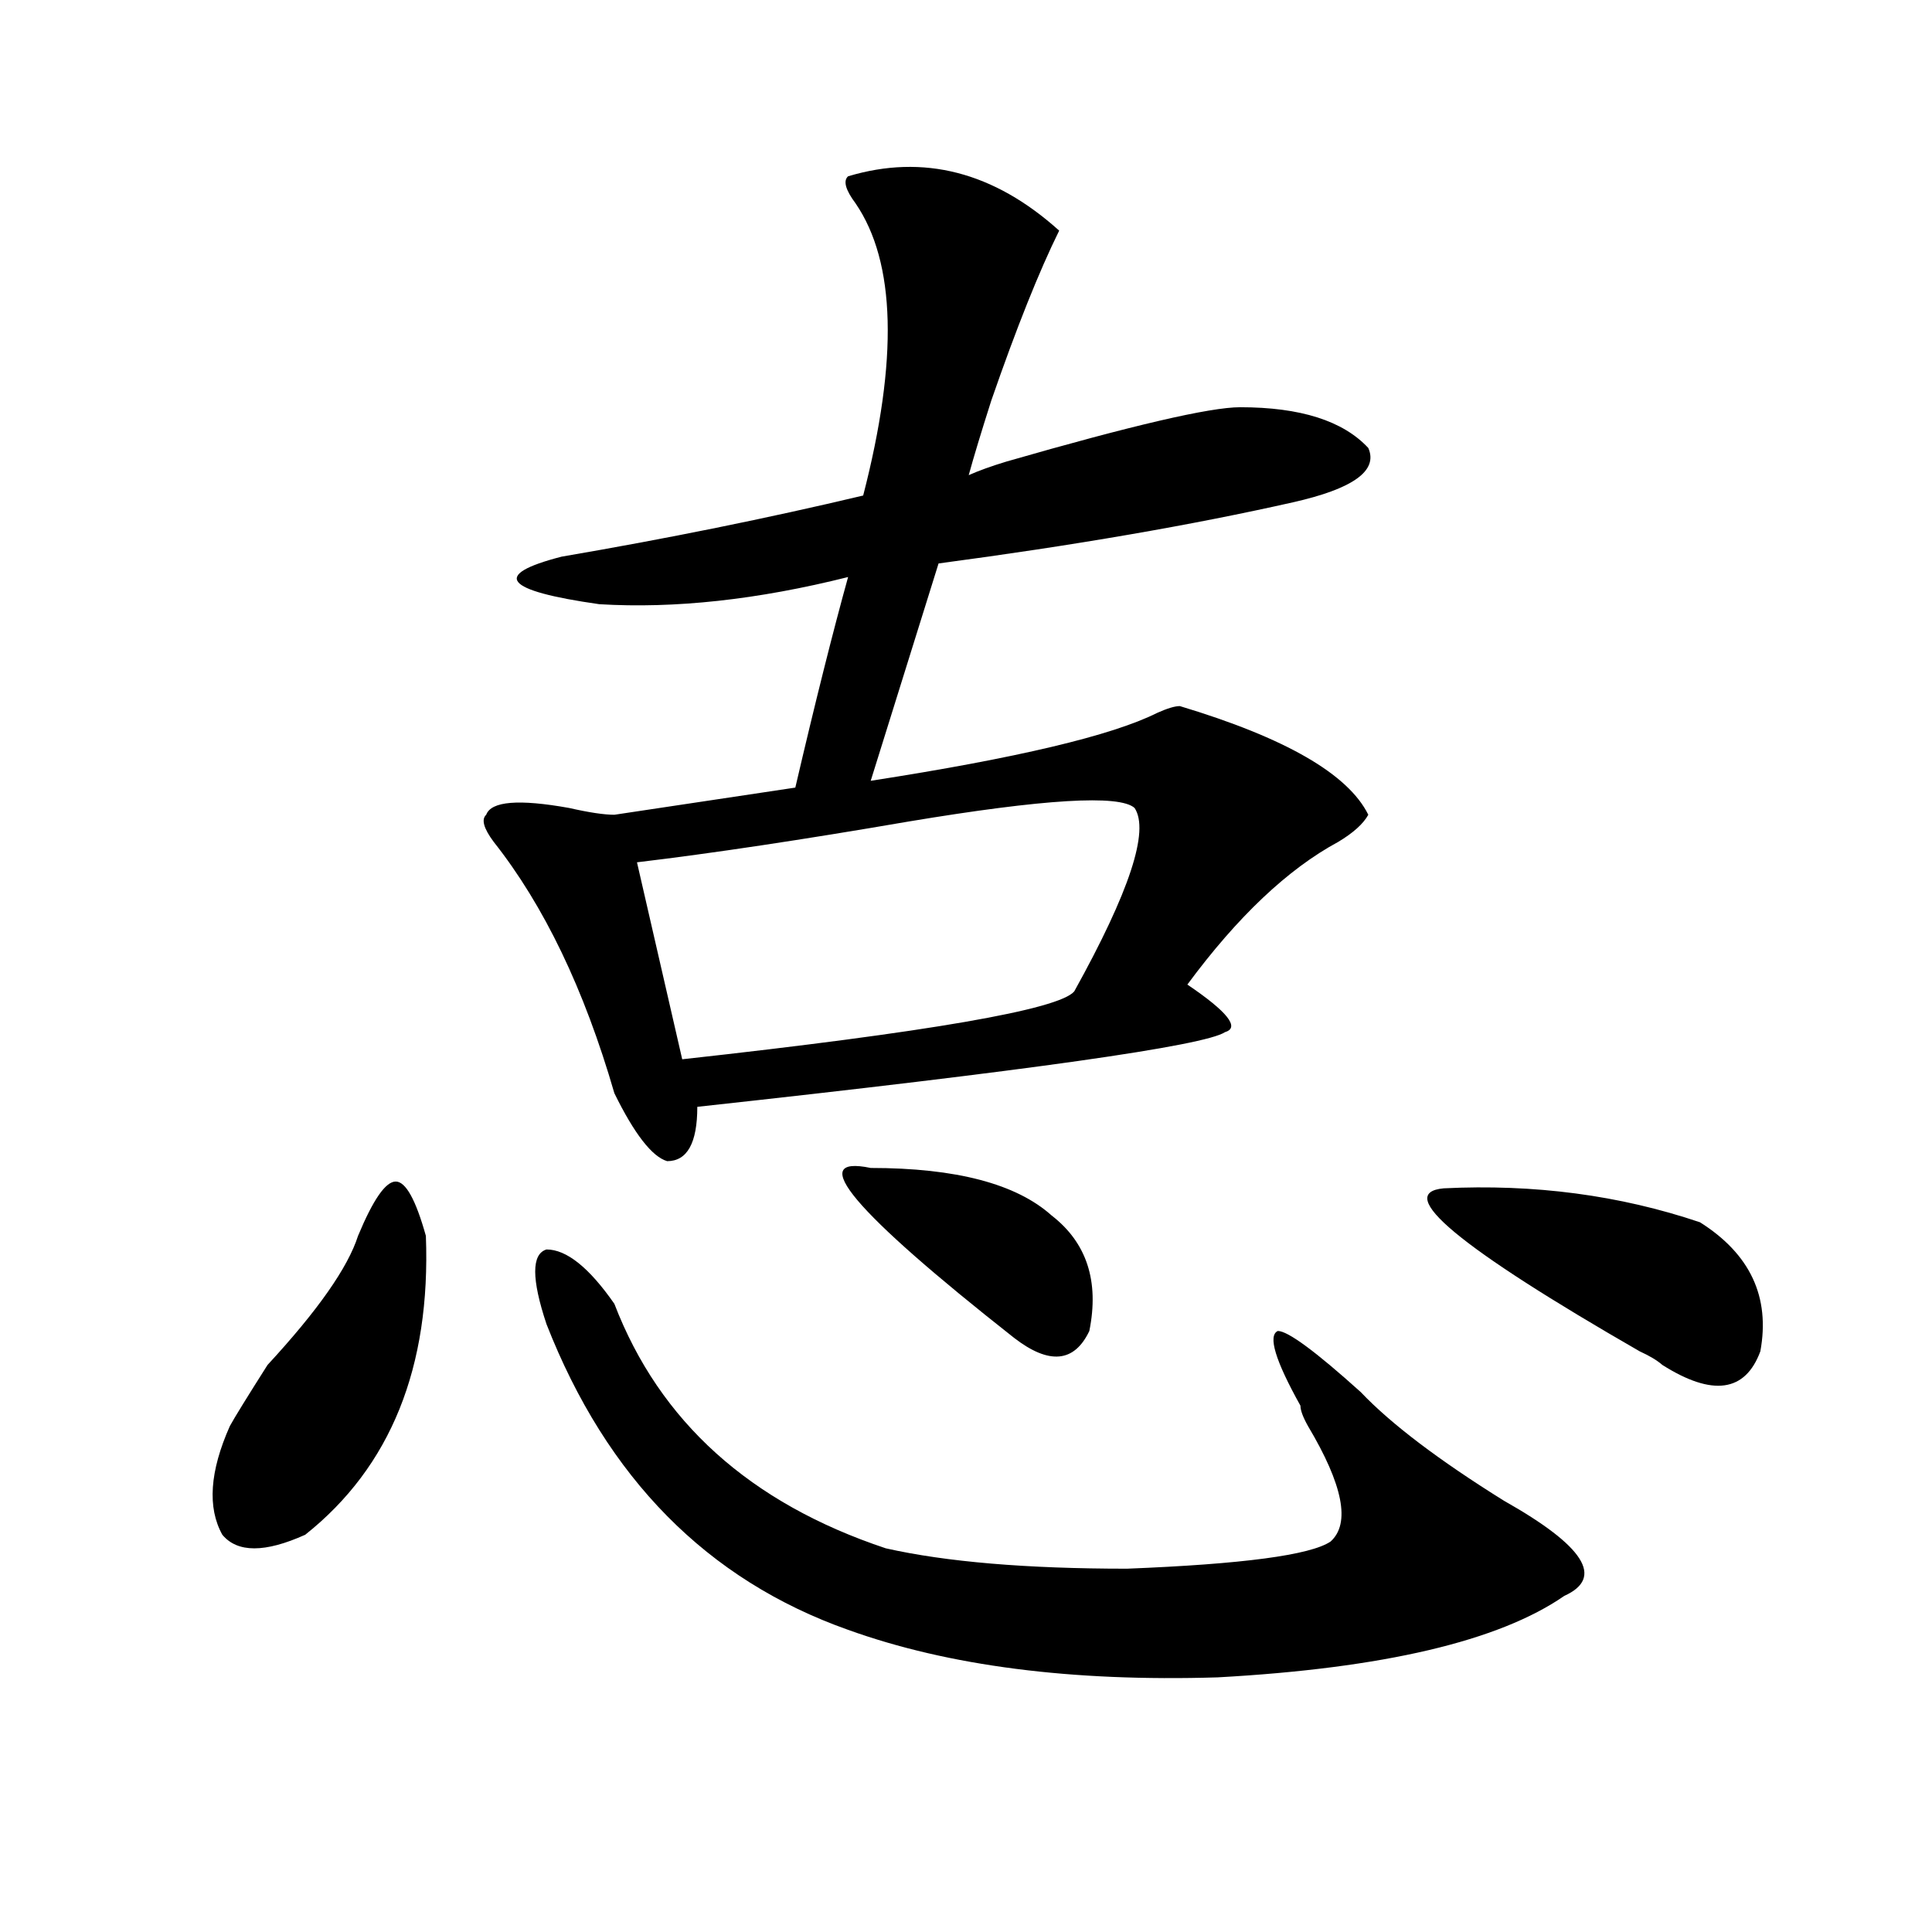
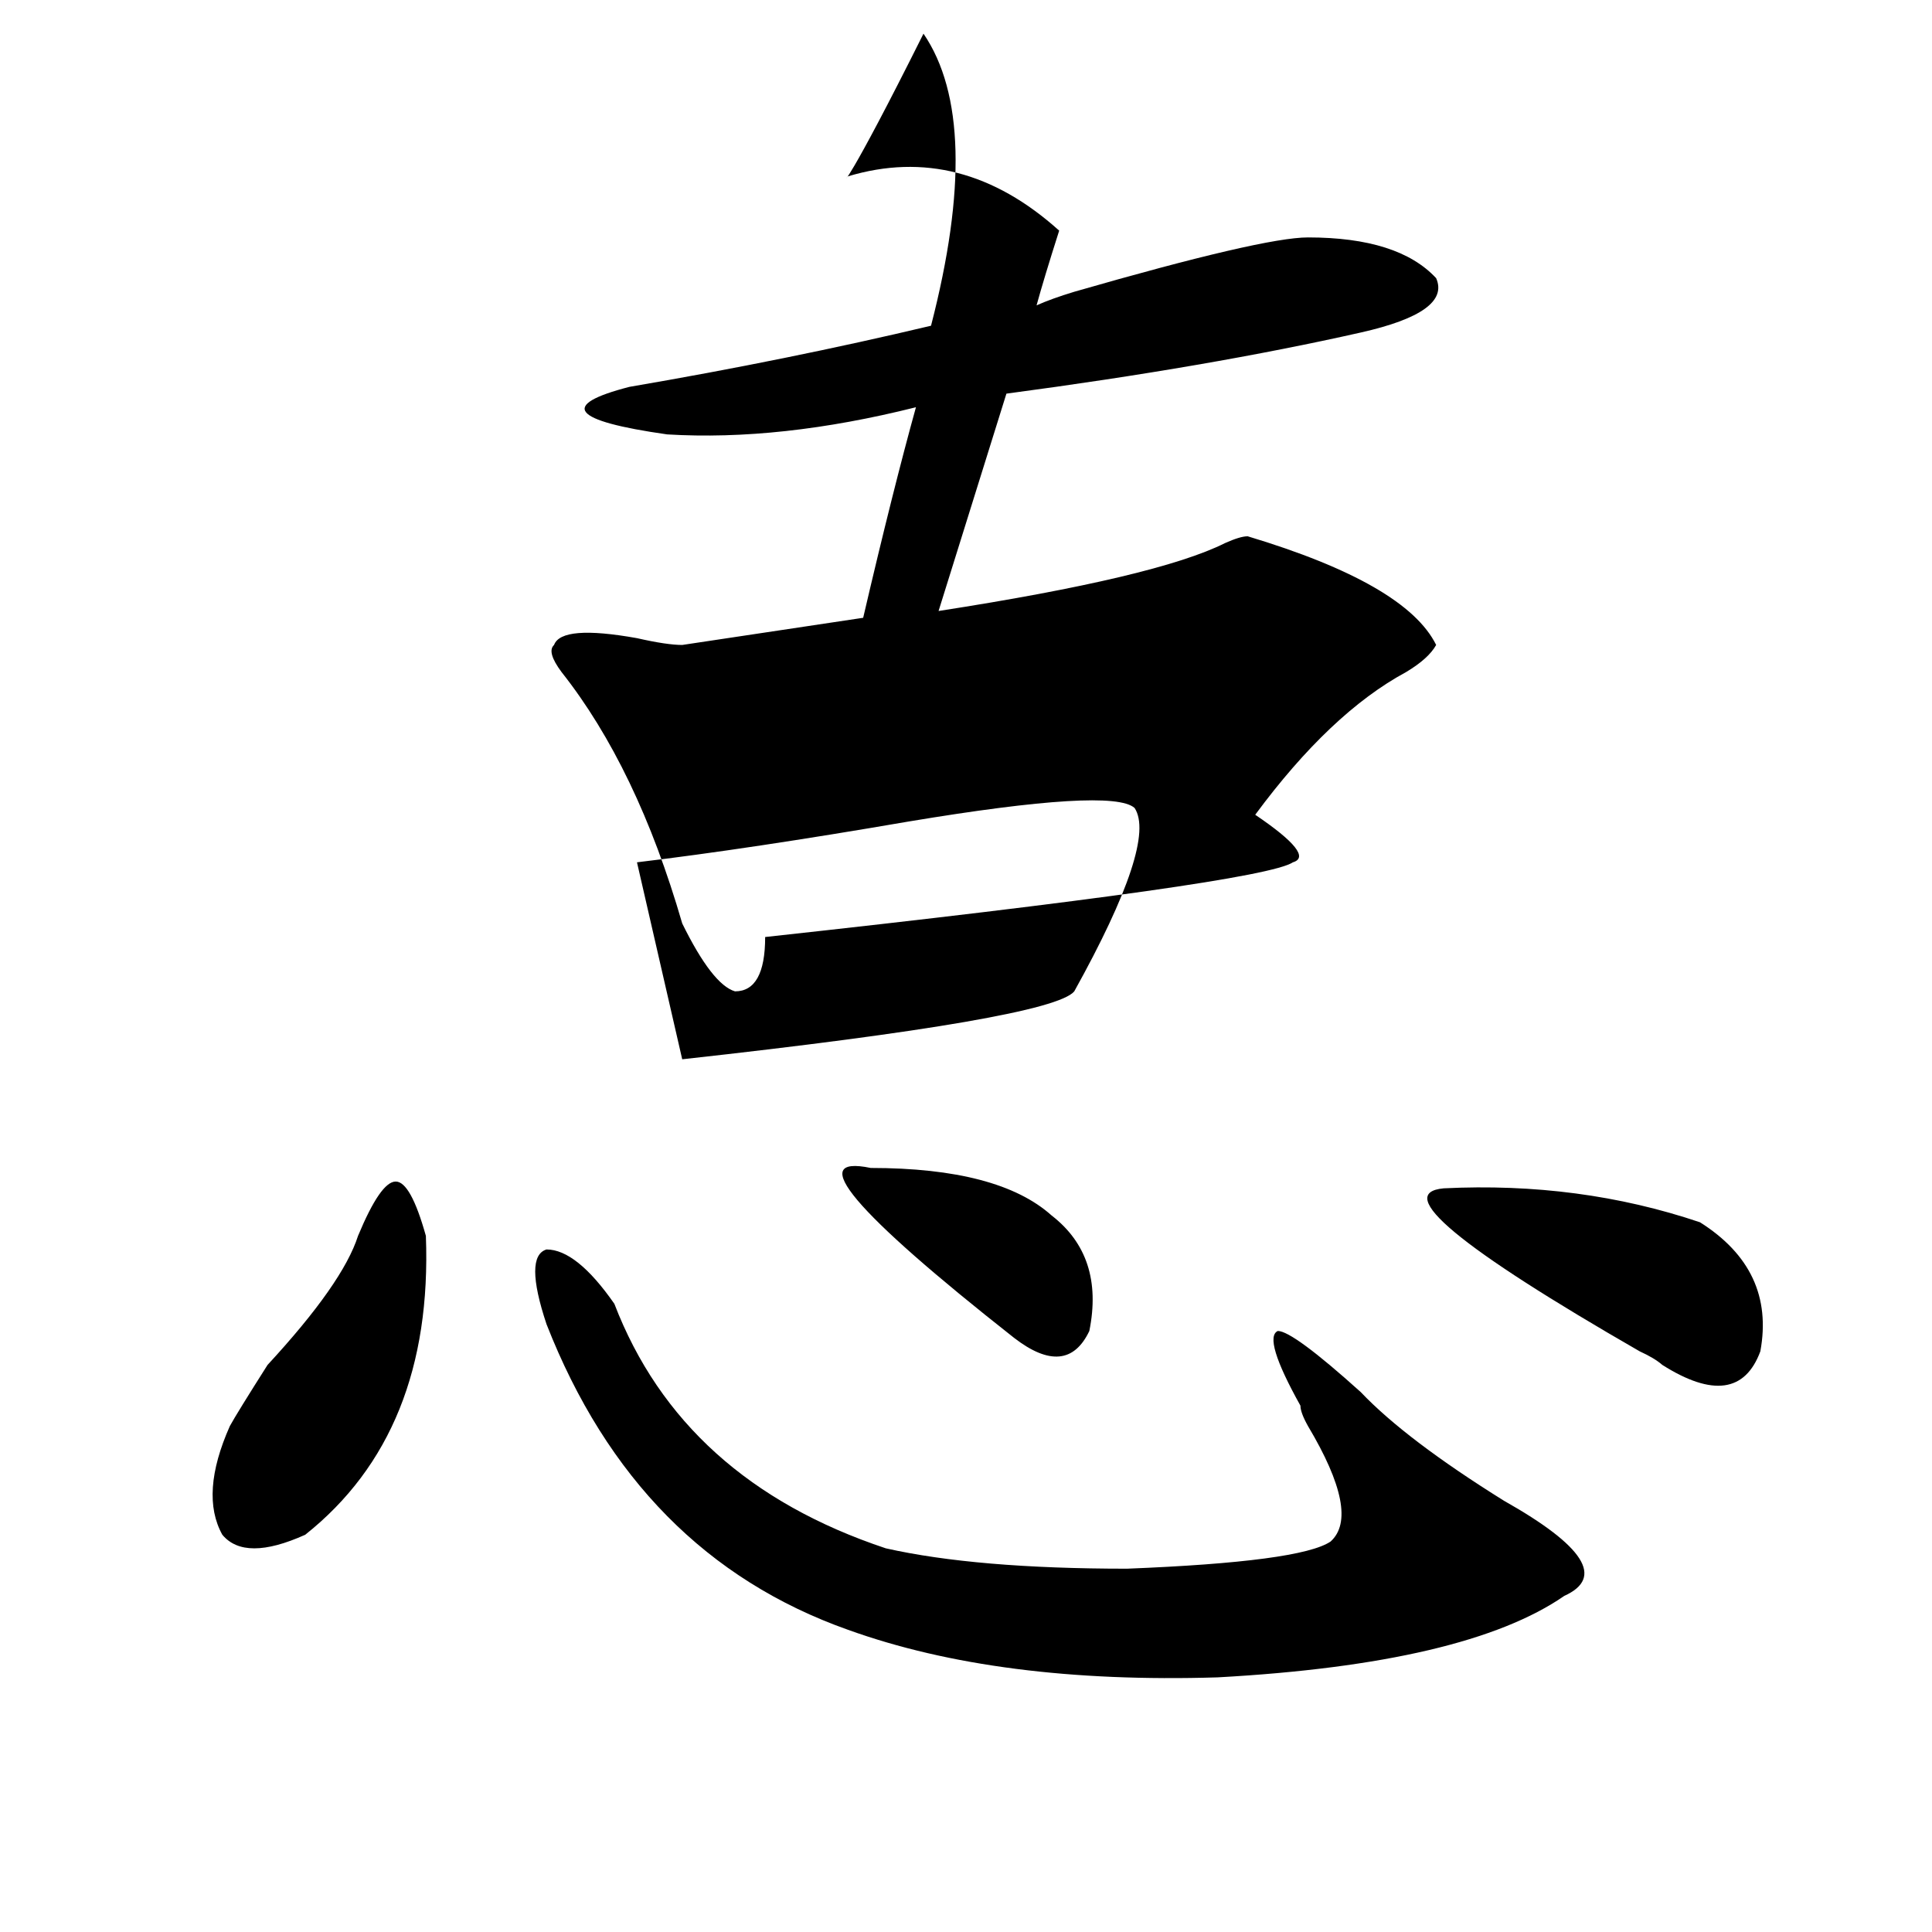
<svg xmlns="http://www.w3.org/2000/svg" version="1.1" id="图层_1" x="0px" y="0px" width="1000px" height="1000px" viewBox="0 0 1000 1000" enable-background="new 0 0 1000 1000" xml:space="preserve">
-   <path d="M185.313,639.688c7.805-18.731,14.269-28.125,19.512-28.125c5.183,0,10.366,9.394,15.609,28.125  c2.562,68.005-18.231,119.531-62.438,154.688c-20.853,9.394-35.121,9.394-42.926,0c-7.805-14.063-6.524-32.794,3.902-56.25  c2.562-4.669,9.085-15.216,19.512-31.641C164.46,678.359,180.069,656.112,185.313,639.688z M438.965,91.25  c39.023-11.7,75.425-2.308,109.266,28.125c-10.427,21.094-22.134,50.427-35.121,87.891c-5.243,16.425-9.146,29.333-11.707,38.672  c5.183-2.308,11.707-4.669,19.512-7.031c64.999-18.731,105.363-28.125,120.973-28.125c31.219,0,53.292,7.031,66.34,21.094  c5.183,11.755-7.805,21.094-39.023,28.125c-52.071,11.755-113.168,22.302-183.41,31.641l-35.121,112.5  c75.425-11.7,124.875-23.401,148.289-35.156c5.183-2.308,9.085-3.516,11.707-3.516c54.633,16.425,87.132,35.156,97.559,56.25  c-2.622,4.724-7.805,9.394-15.609,14.063c-26.036,14.063-52.071,38.672-78.047,73.828c20.792,14.063,27.316,22.302,19.512,24.609  c-10.427,7.031-101.461,19.94-273.164,38.672c0,18.786-5.243,28.125-15.609,28.125c-7.805-2.308-16.95-14.063-27.316-35.156  c-15.609-53.888-36.462-97.229-62.438-130.078c-5.243-7.031-6.524-11.7-3.902-14.063c2.562-7.031,16.89-8.185,42.926-3.516  c10.366,2.362,18.171,3.516,23.414,3.516l93.656-14.063c10.366-44.495,19.512-80.859,27.316-108.984  c-46.828,11.755-89.754,16.425-128.777,14.063c-49.45-7.031-55.974-15.216-19.512-24.609  c54.633-9.339,106.644-19.886,156.094-31.641c18.171-70.313,16.89-120.685-3.902-151.172  C437.624,98.281,436.343,93.612,438.965,91.25z M317.992,674.844c23.414,60.974,70.242,103.161,140.484,126.563  c31.219,7.031,72.804,10.547,124.875,10.547c59.815-2.362,94.937-7.031,105.363-14.063c10.366-9.339,6.464-29.278-11.707-59.766  c-2.622-4.669-3.902-8.185-3.902-10.547c-13.048-23.401-16.95-36.31-11.707-38.672c5.183,0,19.512,10.547,42.926,31.641  c15.609,16.425,40.304,35.156,74.145,56.25c41.585,23.456,52.011,39.825,31.219,49.219c-33.841,23.4-93.656,37.463-179.508,42.188  c-75.485,2.307-139.204-5.878-191.215-24.609c-72.864-25.818-124.875-78.497-156.094-158.203c-7.805-23.401-7.805-36.31,0-38.672  C293.237,646.719,304.944,656.112,317.992,674.844z M587.254,418.203c-7.805-7.031-46.828-4.669-117.07,7.031  c-54.633,9.394-101.461,16.425-140.484,21.094l23.414,101.953c127.437-14.063,195.117-25.763,202.922-35.156  C584.632,461.599,595.059,429.958,587.254,418.203z M450.672,604.531c44.206,0,75.425,8.239,93.656,24.609  c18.171,14.063,24.694,34.003,19.512,59.766c-7.805,16.425-20.853,17.578-39.023,3.516  C441.526,626.833,416.831,597.5,450.672,604.531z M747.25,615.078c46.828-2.308,91.034,3.516,132.68,17.578  c25.976,16.425,36.401,38.672,31.219,66.797c-7.805,21.094-24.755,23.456-50.73,7.031c-2.622-2.308-6.524-4.669-11.707-7.031  C755.055,645.565,721.214,617.44,747.25,615.078z" />
+   <path d="M185.313,639.688c7.805-18.731,14.269-28.125,19.512-28.125c5.183,0,10.366,9.394,15.609,28.125  c2.562,68.005-18.231,119.531-62.438,154.688c-20.853,9.394-35.121,9.394-42.926,0c-7.805-14.063-6.524-32.794,3.902-56.25  c2.562-4.669,9.085-15.216,19.512-31.641C164.46,678.359,180.069,656.112,185.313,639.688z M438.965,91.25  c39.023-11.7,75.425-2.308,109.266,28.125c-5.243,16.425-9.146,29.333-11.707,38.672  c5.183-2.308,11.707-4.669,19.512-7.031c64.999-18.731,105.363-28.125,120.973-28.125c31.219,0,53.292,7.031,66.34,21.094  c5.183,11.755-7.805,21.094-39.023,28.125c-52.071,11.755-113.168,22.302-183.41,31.641l-35.121,112.5  c75.425-11.7,124.875-23.401,148.289-35.156c5.183-2.308,9.085-3.516,11.707-3.516c54.633,16.425,87.132,35.156,97.559,56.25  c-2.622,4.724-7.805,9.394-15.609,14.063c-26.036,14.063-52.071,38.672-78.047,73.828c20.792,14.063,27.316,22.302,19.512,24.609  c-10.427,7.031-101.461,19.94-273.164,38.672c0,18.786-5.243,28.125-15.609,28.125c-7.805-2.308-16.95-14.063-27.316-35.156  c-15.609-53.888-36.462-97.229-62.438-130.078c-5.243-7.031-6.524-11.7-3.902-14.063c2.562-7.031,16.89-8.185,42.926-3.516  c10.366,2.362,18.171,3.516,23.414,3.516l93.656-14.063c10.366-44.495,19.512-80.859,27.316-108.984  c-46.828,11.755-89.754,16.425-128.777,14.063c-49.45-7.031-55.974-15.216-19.512-24.609  c54.633-9.339,106.644-19.886,156.094-31.641c18.171-70.313,16.89-120.685-3.902-151.172  C437.624,98.281,436.343,93.612,438.965,91.25z M317.992,674.844c23.414,60.974,70.242,103.161,140.484,126.563  c31.219,7.031,72.804,10.547,124.875,10.547c59.815-2.362,94.937-7.031,105.363-14.063c10.366-9.339,6.464-29.278-11.707-59.766  c-2.622-4.669-3.902-8.185-3.902-10.547c-13.048-23.401-16.95-36.31-11.707-38.672c5.183,0,19.512,10.547,42.926,31.641  c15.609,16.425,40.304,35.156,74.145,56.25c41.585,23.456,52.011,39.825,31.219,49.219c-33.841,23.4-93.656,37.463-179.508,42.188  c-75.485,2.307-139.204-5.878-191.215-24.609c-72.864-25.818-124.875-78.497-156.094-158.203c-7.805-23.401-7.805-36.31,0-38.672  C293.237,646.719,304.944,656.112,317.992,674.844z M587.254,418.203c-7.805-7.031-46.828-4.669-117.07,7.031  c-54.633,9.394-101.461,16.425-140.484,21.094l23.414,101.953c127.437-14.063,195.117-25.763,202.922-35.156  C584.632,461.599,595.059,429.958,587.254,418.203z M450.672,604.531c44.206,0,75.425,8.239,93.656,24.609  c18.171,14.063,24.694,34.003,19.512,59.766c-7.805,16.425-20.853,17.578-39.023,3.516  C441.526,626.833,416.831,597.5,450.672,604.531z M747.25,615.078c46.828-2.308,91.034,3.516,132.68,17.578  c25.976,16.425,36.401,38.672,31.219,66.797c-7.805,21.094-24.755,23.456-50.73,7.031c-2.622-2.308-6.524-4.669-11.707-7.031  C755.055,645.565,721.214,617.44,747.25,615.078z" />
</svg>